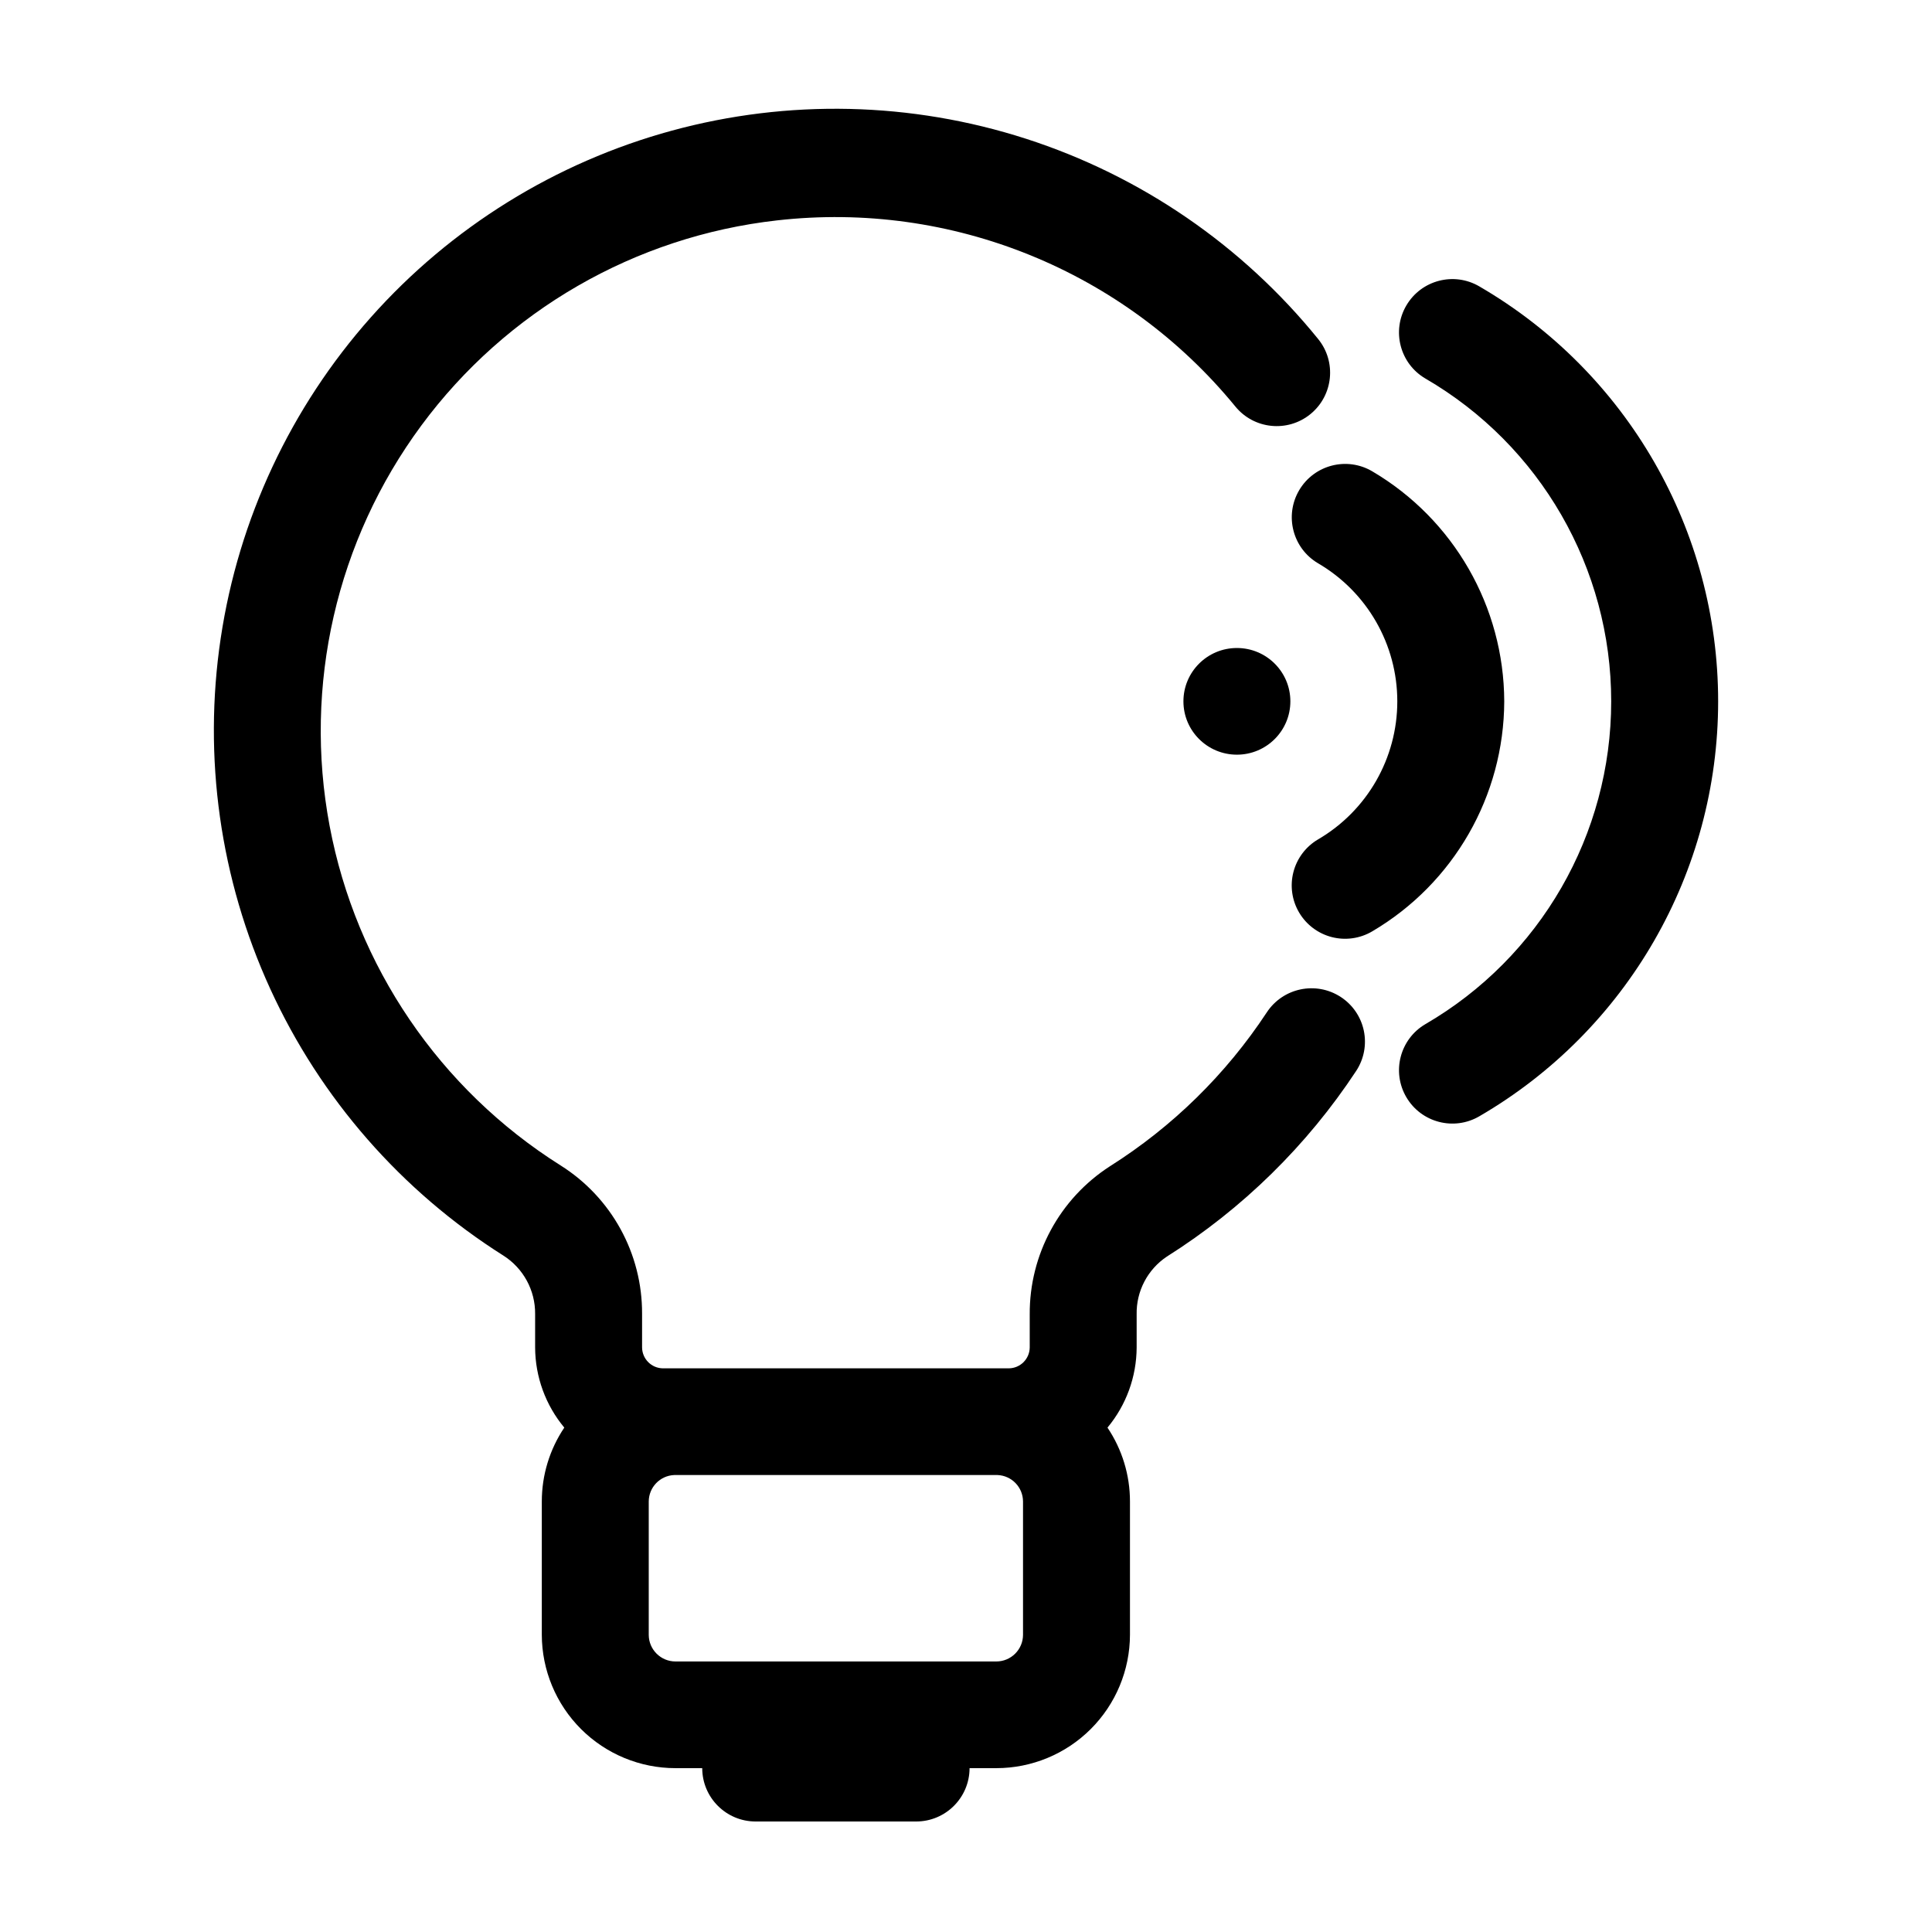
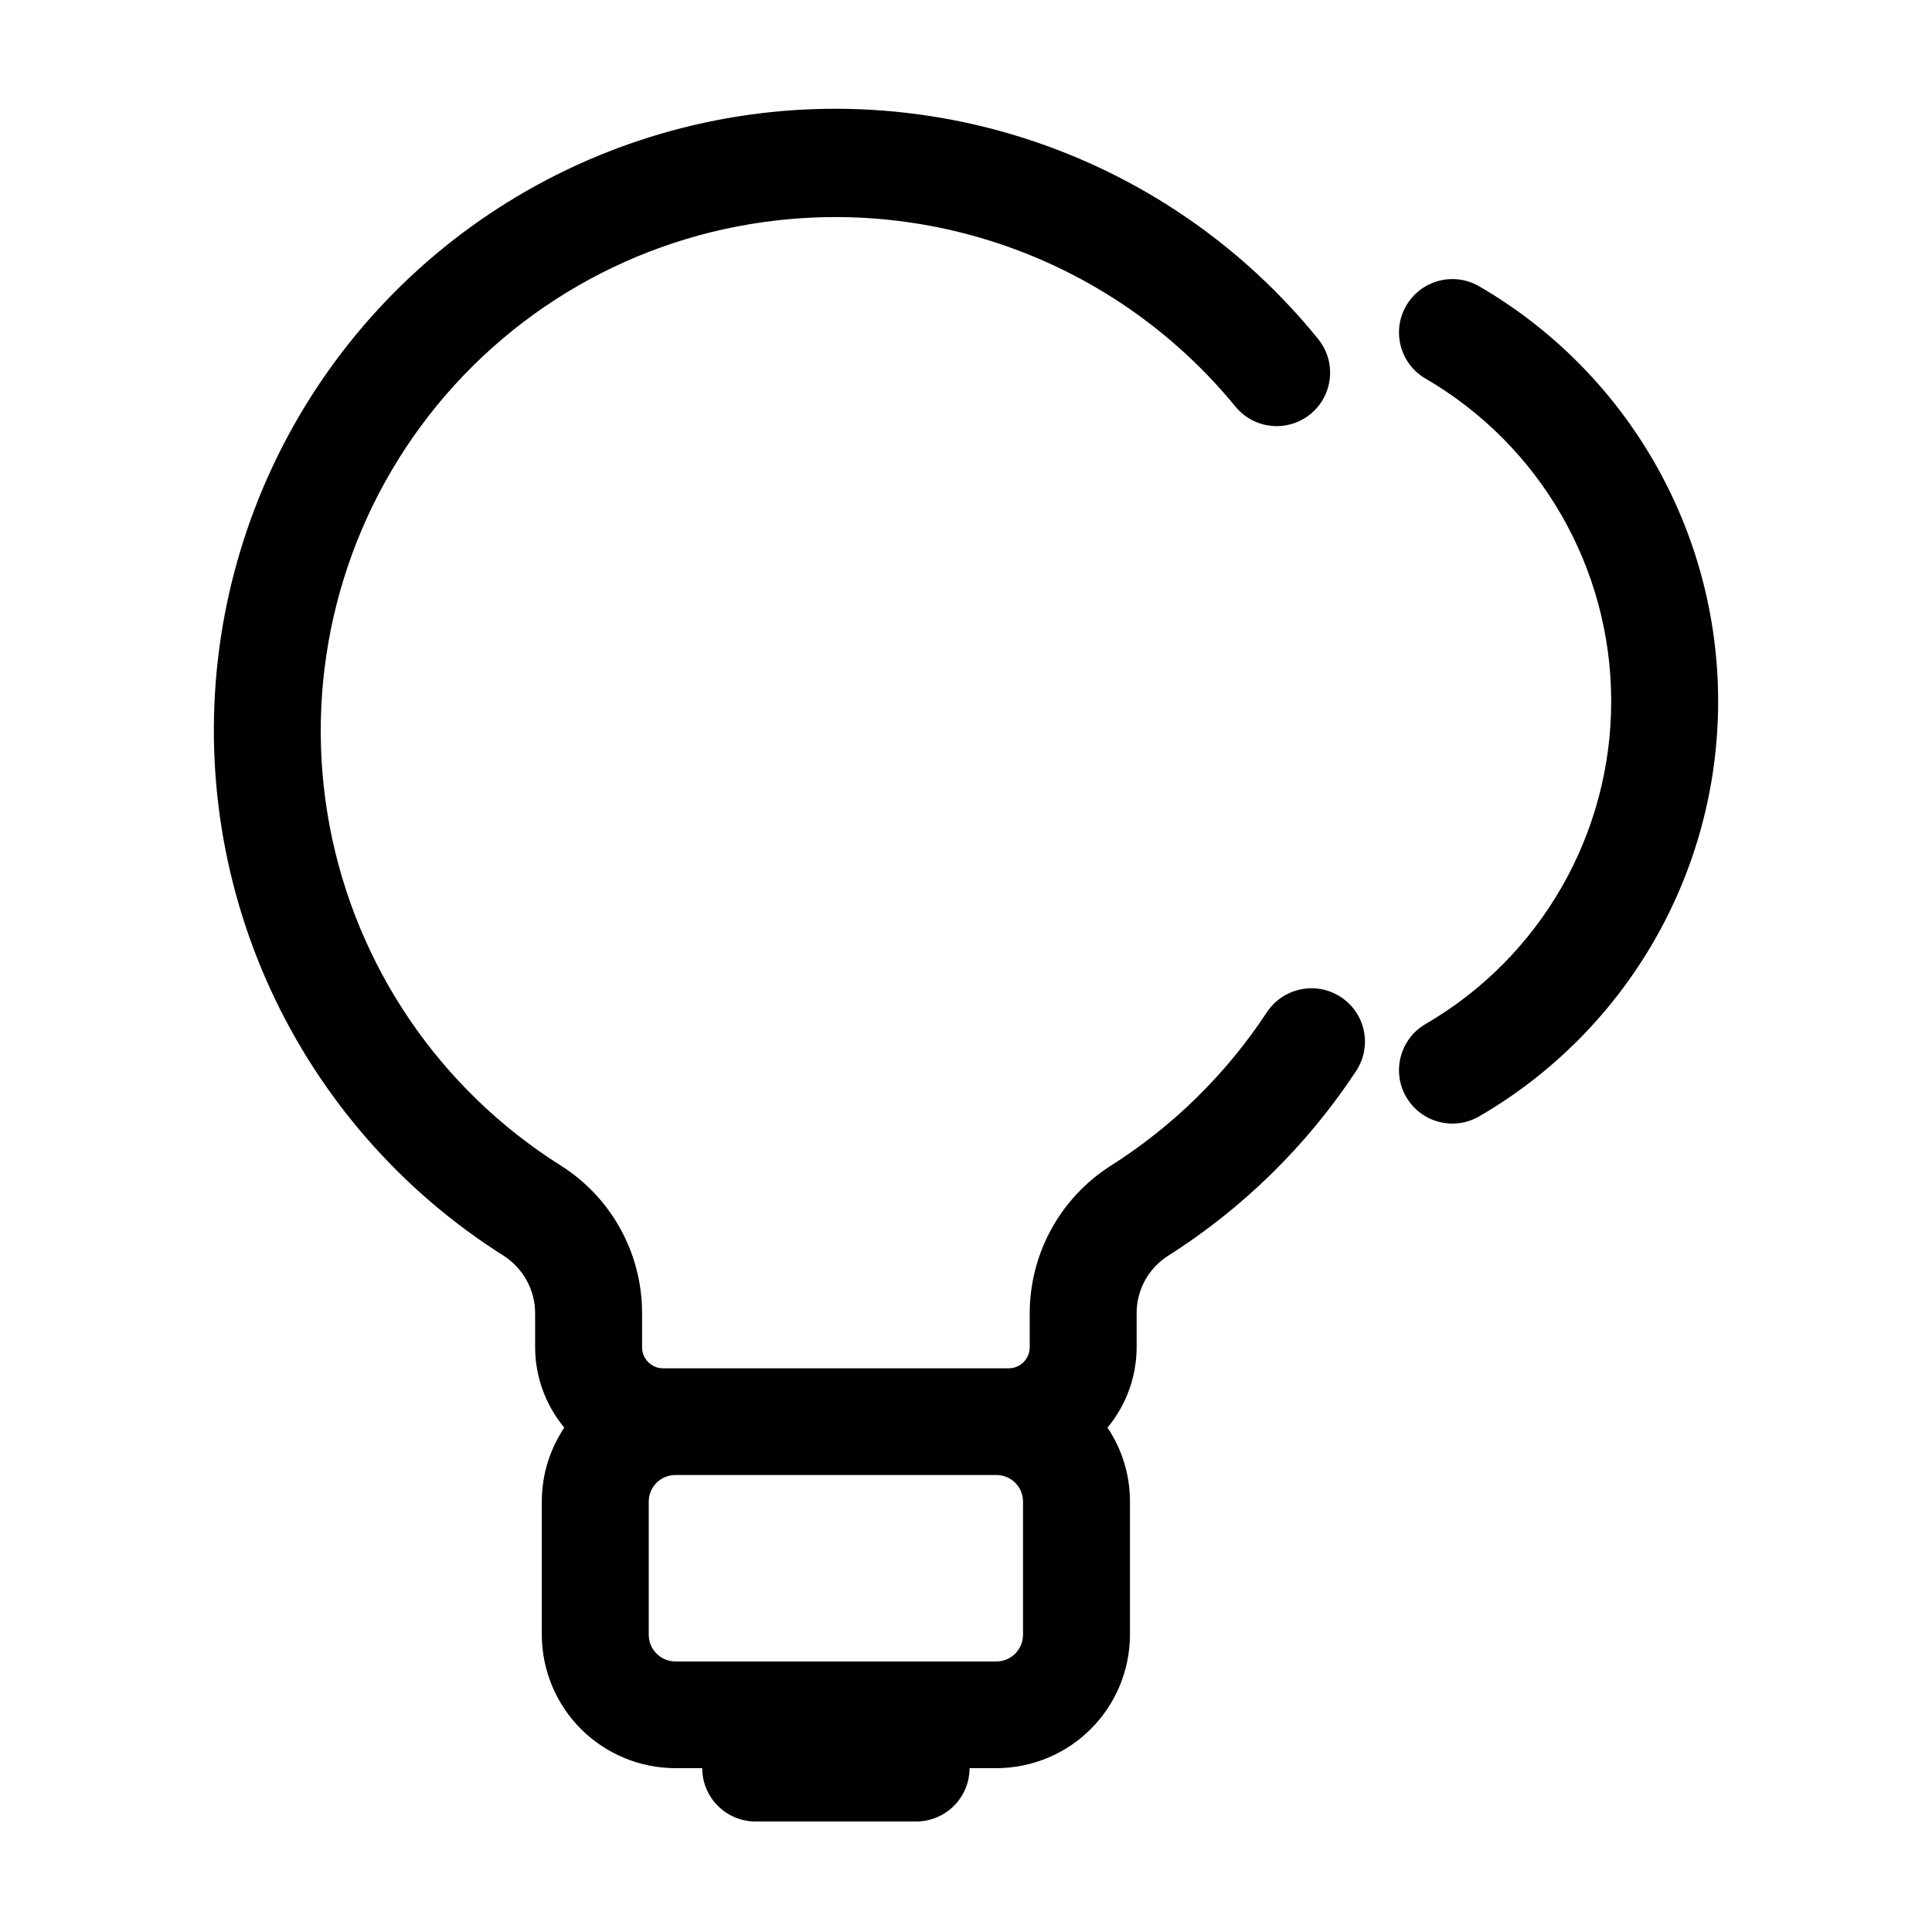
<svg xmlns="http://www.w3.org/2000/svg" fill="#000000" width="800px" height="800px" version="1.1" viewBox="144 144 512 512">
  <g>
    <path d="m499.3 408.2c-6.555-4.262-15.32-2.422-19.605 4.117-10.801 16.391-24.973 30.289-41.57 40.766-13.324 8.598-21.336 23.406-21.238 39.266v8.762c-0.047 3.035-2.496 5.477-5.531 5.512h-91.672c-3.031-0.035-5.484-2.477-5.527-5.512v-8.902c0.082-15.973-8.086-30.855-21.602-39.363-32.027-20.184-54.203-52.789-61.207-89.988-7-37.203 1.805-75.641 24.301-106.08 22.5-30.445 56.66-50.145 94.277-54.371 46.23-5.258 91.973 13.312 121.45 49.316 4.941 6.051 13.848 6.953 19.902 2.019 6.055-4.938 6.969-13.844 2.043-19.902-20.113-24.828-47.016-43.266-77.426-53.07-30.41-9.805-63.016-10.551-93.844-2.148-30.828 8.406-58.543 25.594-79.773 49.473-21.227 23.883-35.051 53.422-39.785 85.02-4.734 31.598-0.172 63.895 13.125 92.945 13.301 29.051 34.762 53.609 61.773 70.676 5.293 3.359 8.477 9.211 8.422 15.477v8.902c0.035 7.758 2.769 15.258 7.731 21.219-3.887 5.785-5.961 12.598-5.961 19.566v35.34c0.023 9.379 3.766 18.367 10.406 24.992s15.637 10.348 25.02 10.348h7.086c0.008 7.816 6.352 14.145 14.168 14.137h42.508c7.816 0.008 14.16-6.32 14.172-14.137h7.086-0.004c9.383 0 18.379-3.723 25.02-10.348s10.383-15.613 10.406-24.992v-35.34c0.004-6.969-2.074-13.781-5.961-19.566 4.965-5.961 7.695-13.461 7.731-21.219v-8.762c-0.129-6.144 2.887-11.93 8-15.34 20.047-12.656 37.164-29.445 50.203-49.246 2.051-3.141 2.769-6.965 1.996-10.637-0.773-3.672-2.977-6.883-6.121-8.926zm-84.188 169.04c-0.008 3.906-3.18 7.066-7.086 7.066h-85.02 0.004c-3.906 0-7.078-3.16-7.086-7.066v-35.34c0.023-3.758 2.988-6.84 6.742-7h85.703c3.754 0.16 6.723 3.242 6.742 7z" />
-     <path d="m485.96 329.86c0 7.809-6.344 14.137-14.168 14.137-7.828 0-14.172-6.328-14.172-14.137 0-7.805 6.344-14.133 14.172-14.133 7.824 0 14.168 6.328 14.168 14.133" />
-     <path d="m542.64 329.86c-0.082-25.062-13.371-48.23-34.969-60.949-6.727-3.973-15.398-1.734-19.371 4.992-3.969 6.731-1.734 15.402 4.996 19.371 13.008 7.598 21.004 21.527 21.004 36.59s-7.996 28.992-21.004 36.586c-3.238 1.902-5.586 5.016-6.527 8.652-0.941 3.637-0.398 7.496 1.512 10.73s5.027 5.574 8.664 6.508c3.637 0.934 7.496 0.383 10.727-1.531 21.598-12.719 34.891-35.883 34.969-60.949z" />
    <path d="m536.06 219.91c-6.738-3.957-15.406-1.699-19.363 5.039-3.953 6.738-1.699 15.406 5.039 19.359 30.488 17.707 49.25 50.297 49.25 85.551 0 35.258-18.762 67.848-49.25 85.551-6.734 3.957-8.992 12.625-5.039 19.363 3.957 6.738 12.625 8.992 19.363 5.039 39.164-22.766 63.266-64.648 63.266-109.95 0-45.301-24.102-87.184-63.266-109.95z" />
  </g>
</svg>